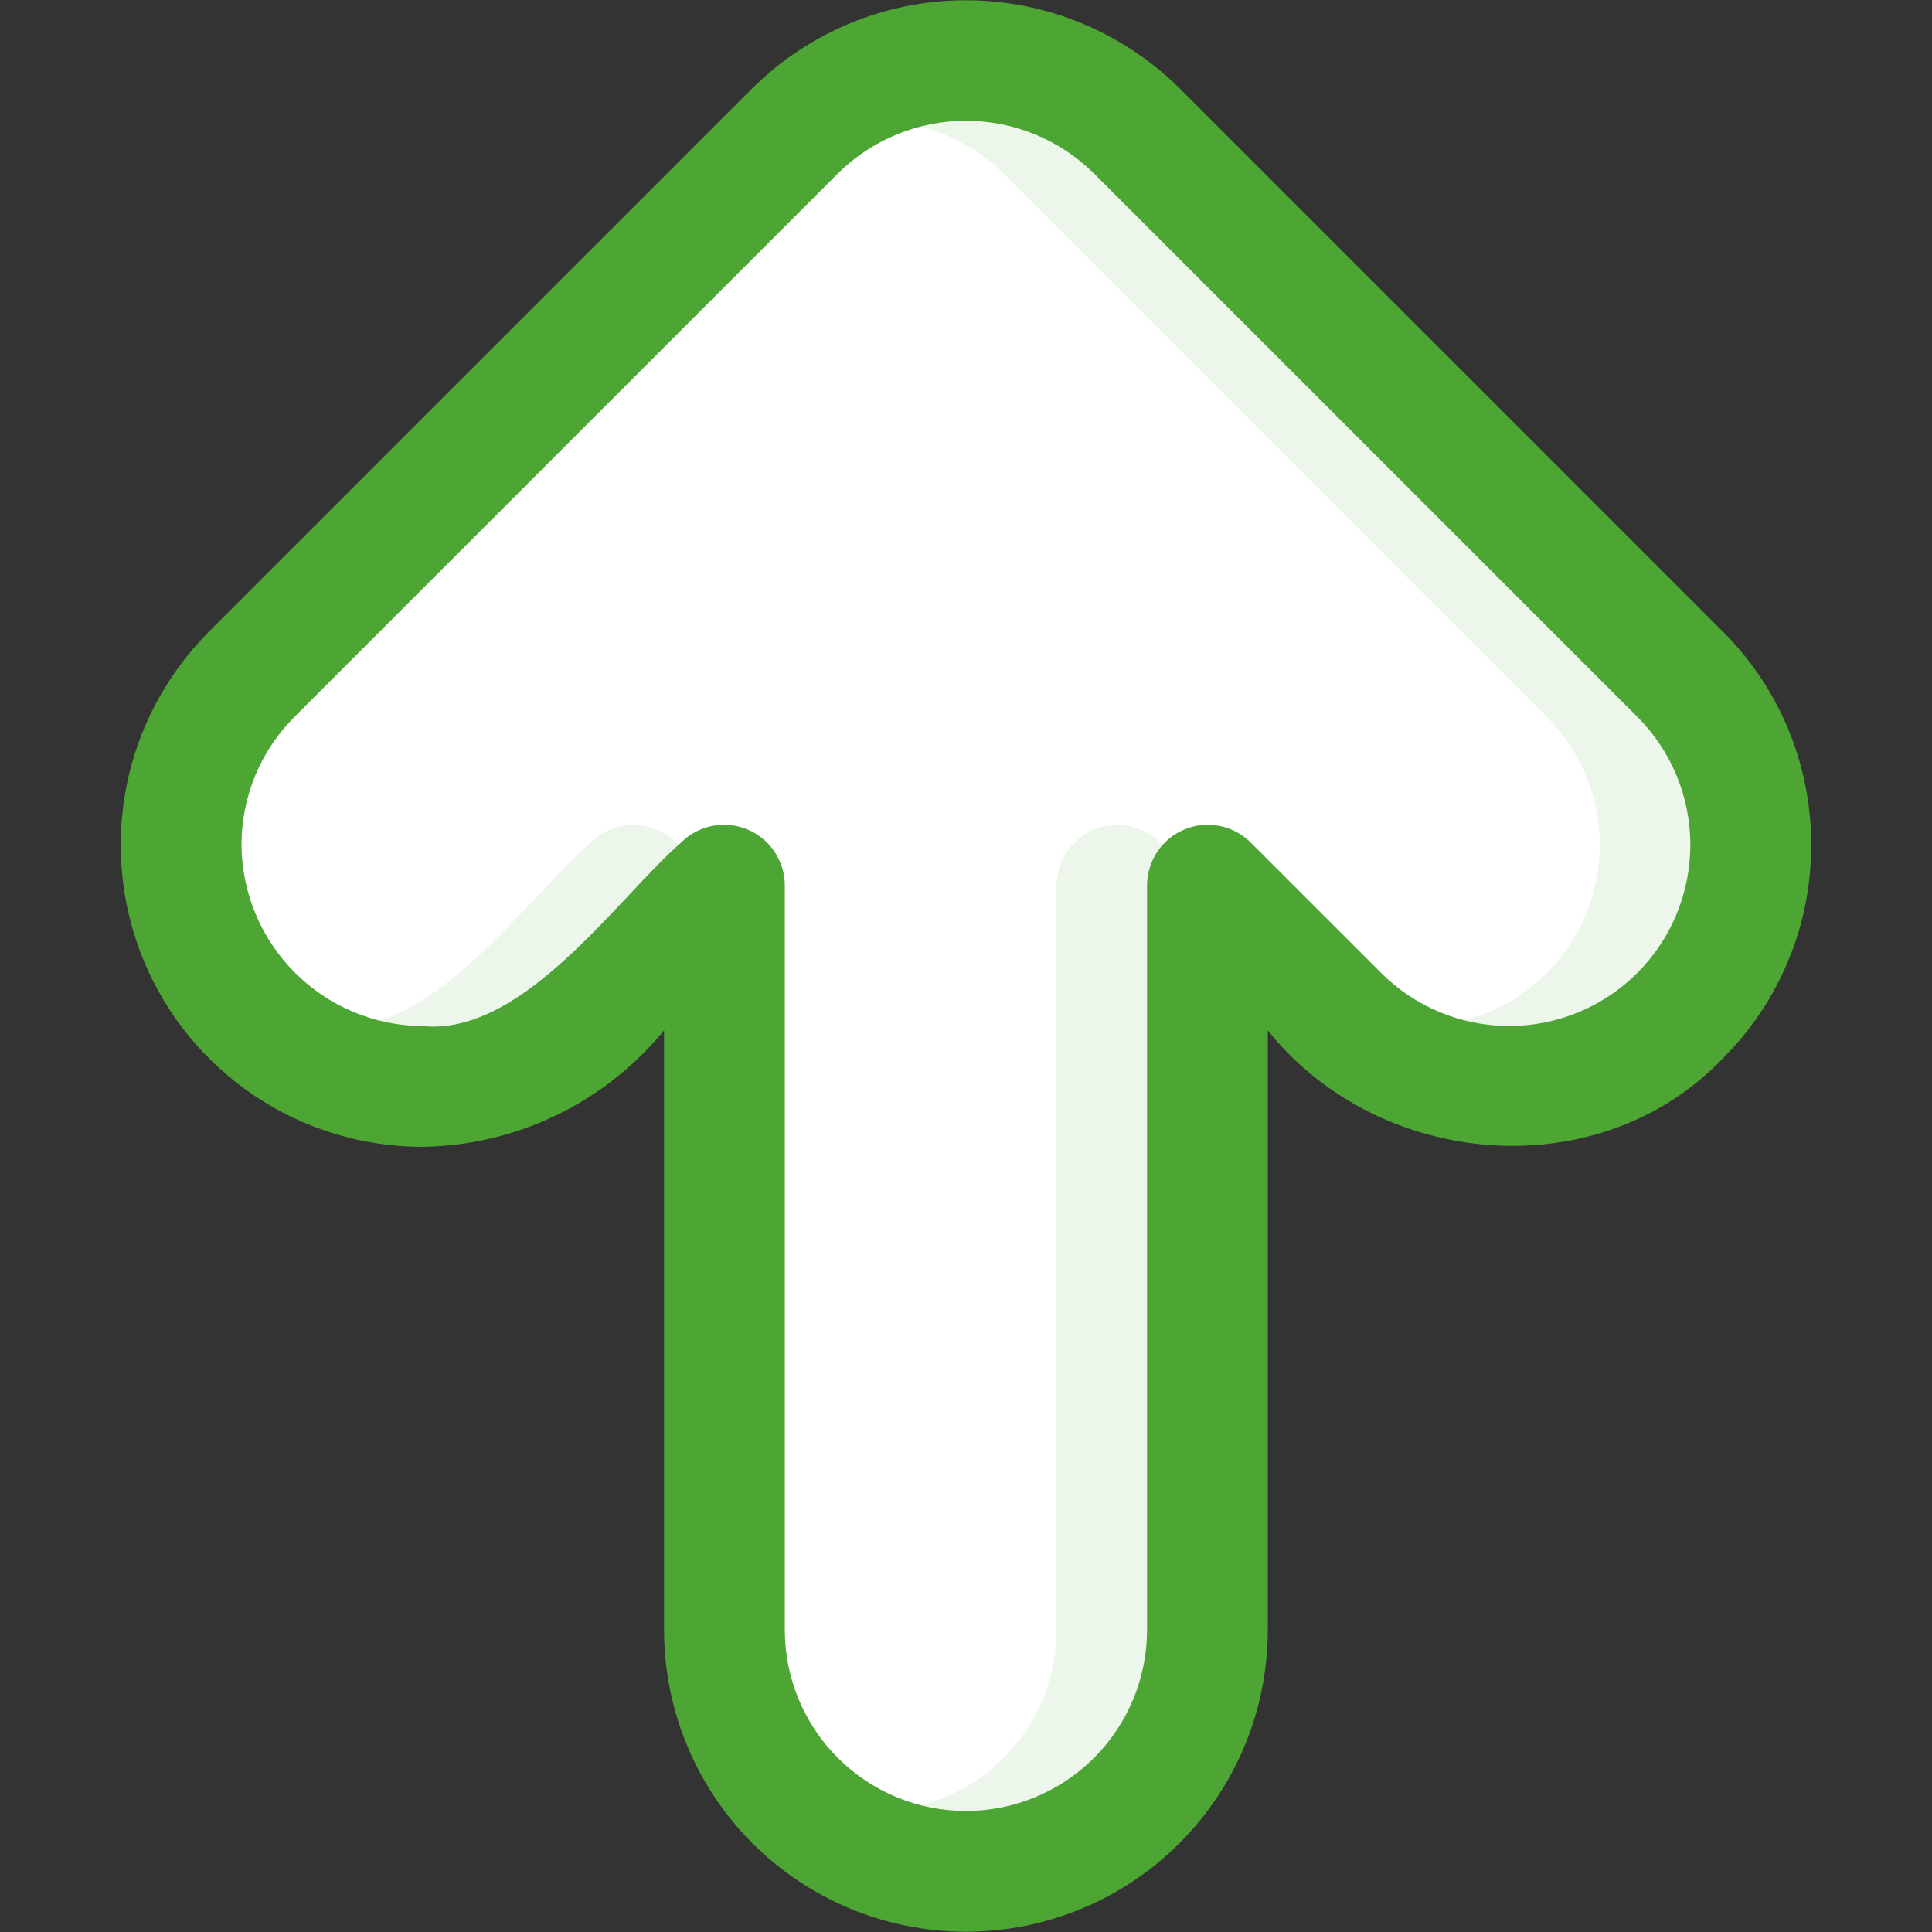
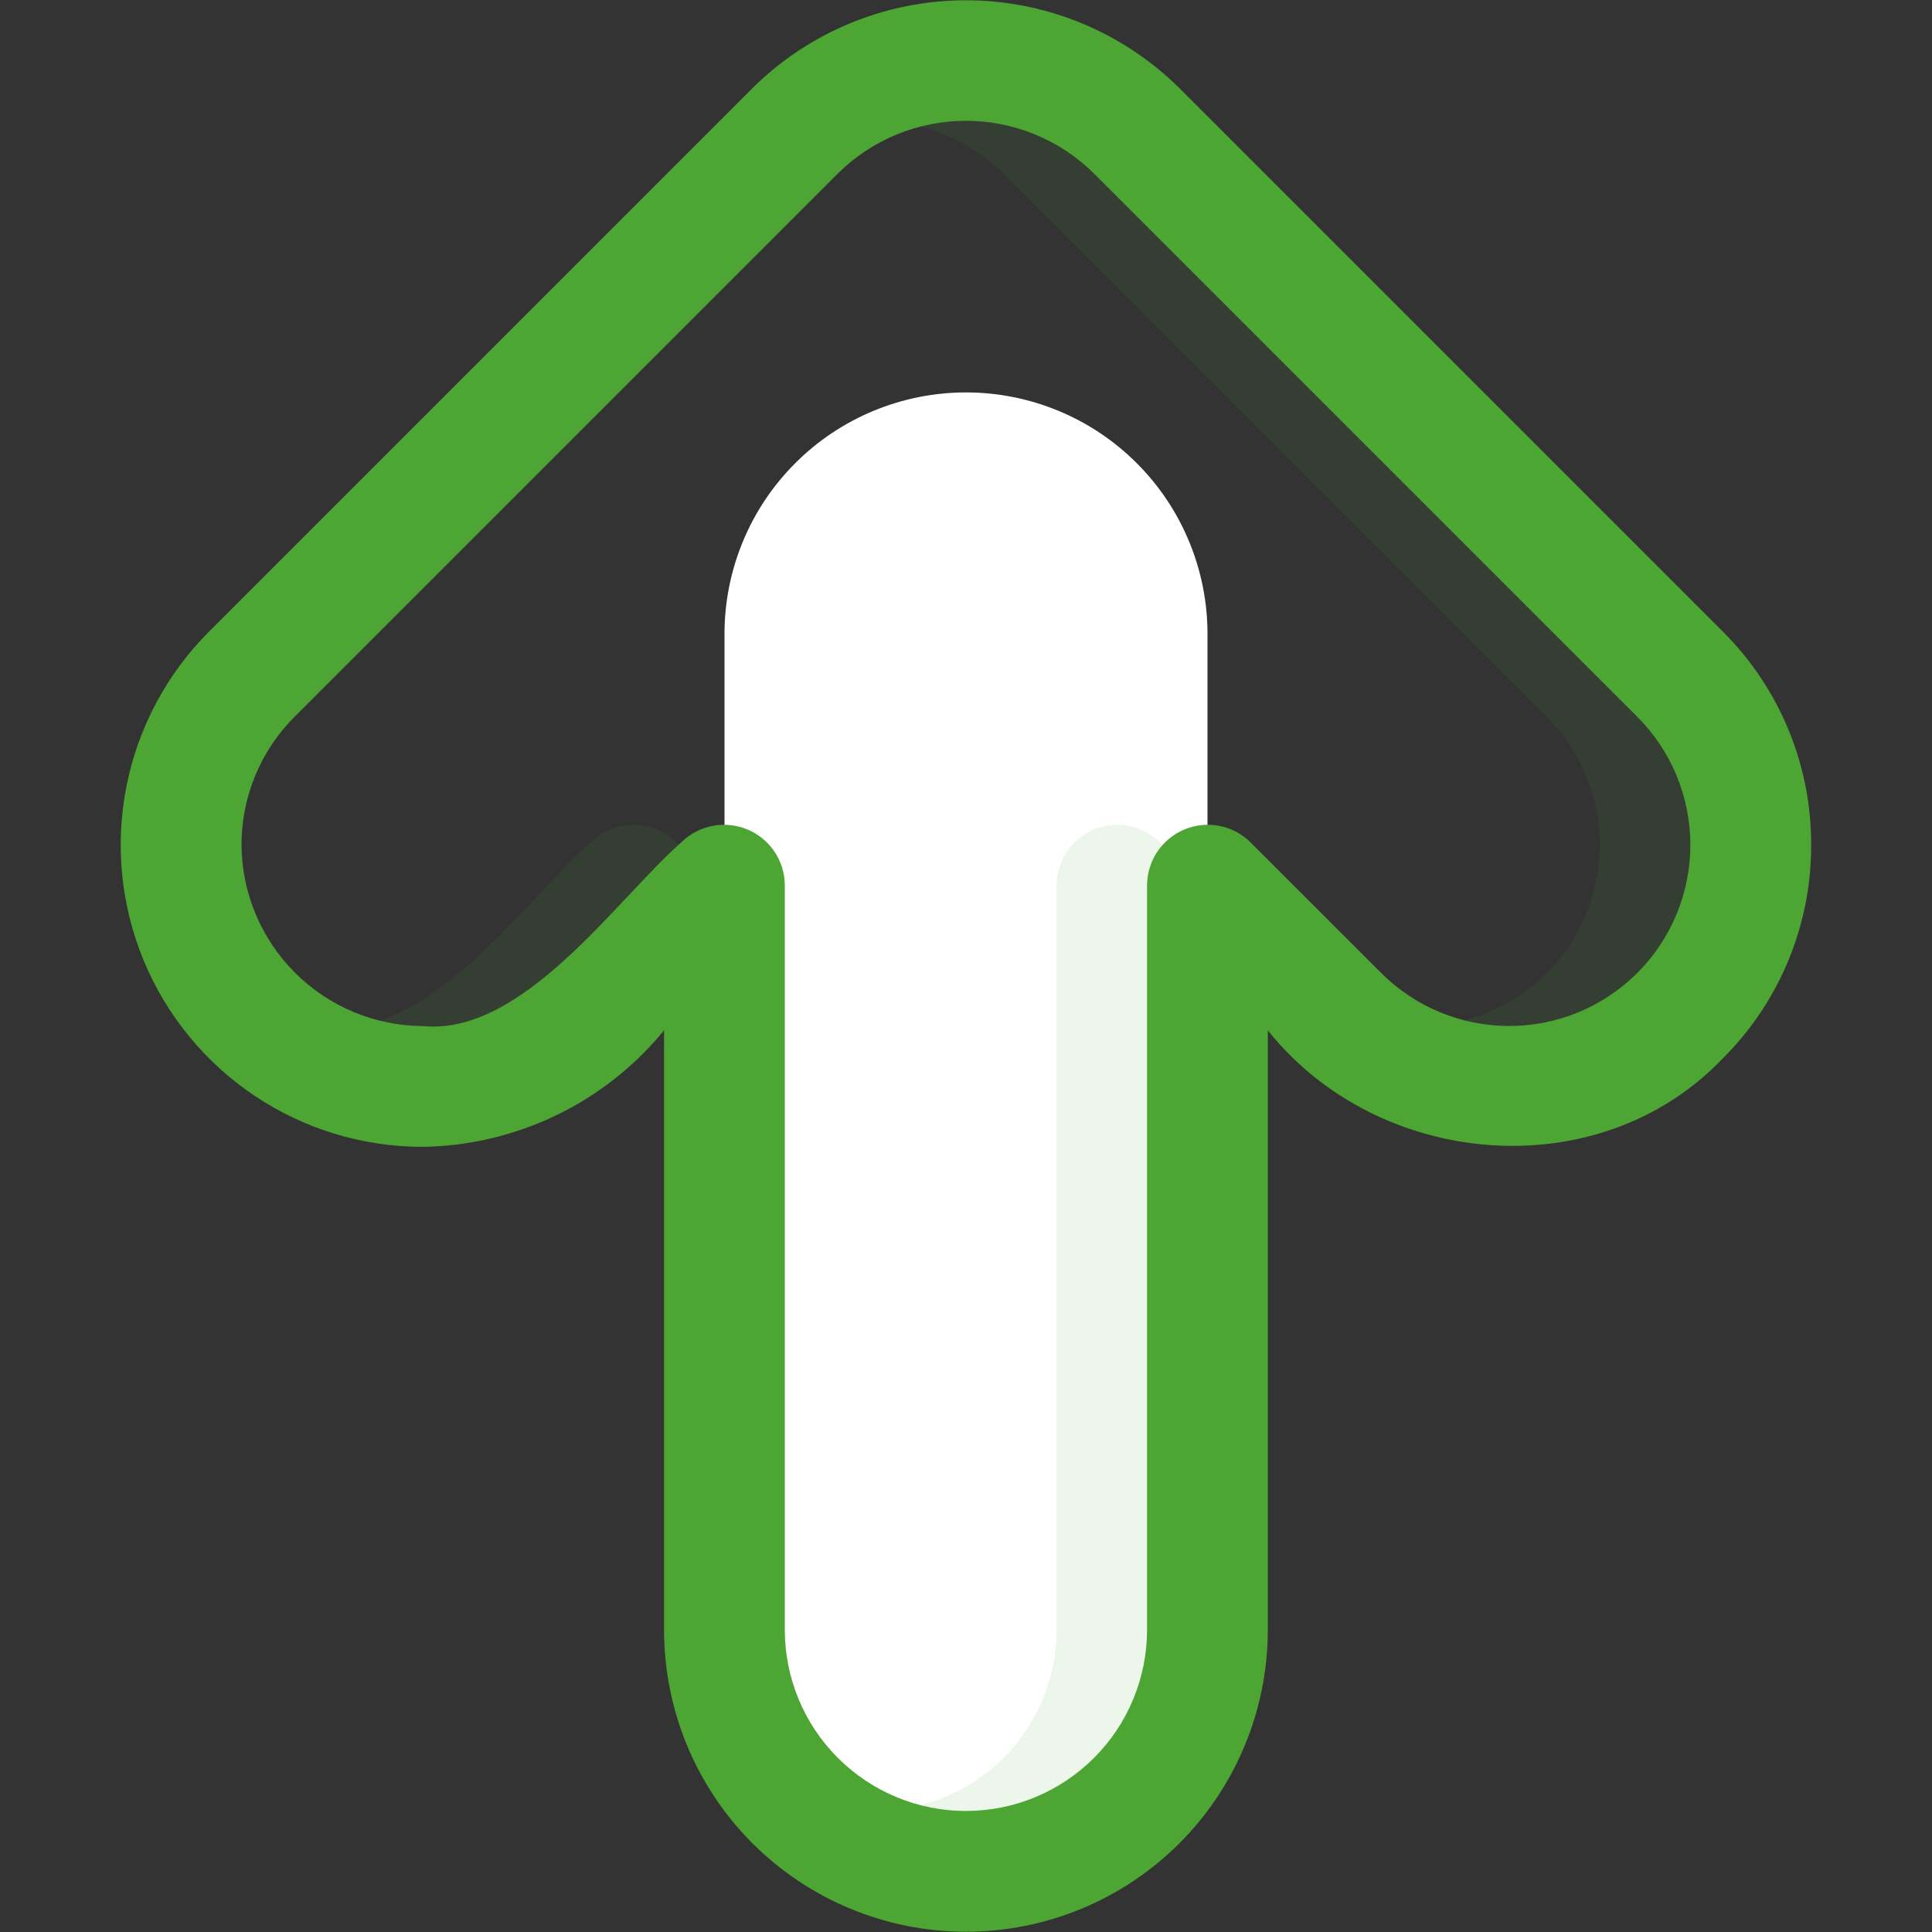
<svg xmlns="http://www.w3.org/2000/svg" width="42" height="42" viewBox="0 0 42 42" fill="none">
  <rect x="0" y="0" width="42" height="42" fill="#333333" stroke="none" />
-   <path d="M38.062 18.375C38.063 17.686 37.928 17.003 37.664 16.366C37.4 15.728 37.013 15.15 36.525 14.663L24.712 2.85C24.224 2.363 23.646 1.976 23.009 1.712C22.372 1.448 21.689 1.312 21 1.312C20.31 1.312 19.628 1.448 18.991 1.712C18.354 1.976 17.775 2.363 17.288 2.85L5.475 14.663C4.492 15.648 3.939 16.983 3.94 18.374C3.94 19.766 4.493 21.101 5.477 22.085C6.462 23.069 7.796 23.622 9.188 23.623C10.58 23.623 11.915 23.071 12.899 22.087L21 13.987L29.1 22.087C29.834 22.822 30.77 23.322 31.788 23.524C32.806 23.727 33.862 23.623 34.821 23.225C35.781 22.828 36.6 22.155 37.177 21.292C37.754 20.428 38.062 19.413 38.062 18.375Z" fill="white" />
  <path d="M26.25 35.438V13.781C26.25 12.389 25.697 11.053 24.712 10.069C23.728 9.084 22.392 8.531 21 8.531C19.608 8.531 18.272 9.084 17.288 10.069C16.303 11.053 15.75 12.389 15.75 13.781V35.438C15.75 36.83 16.303 38.165 17.288 39.15C18.272 40.134 19.608 40.688 21 40.688C22.392 40.688 23.728 40.134 24.712 39.15C25.697 38.165 26.25 36.83 26.25 35.438Z" fill="white" />
  <path opacity="0.1" d="M12.85 18.303C11.425 19.556 9.404 22.523 7.219 22.306C6.47 22.324 5.733 22.109 5.112 21.689C5.958 22.724 7.166 23.398 8.491 23.575C9.816 23.752 11.158 23.418 12.246 22.641C12.325 22.562 15.094 19.228 15.094 19.228C15.088 18.971 15.008 18.72 14.863 18.507C14.717 18.295 14.513 18.129 14.274 18.031C14.036 17.933 13.775 17.906 13.521 17.954C13.268 18.003 13.035 18.124 12.85 18.303ZM35.484 13.729L24.045 2.29C22.95 1.521 21.605 1.193 20.278 1.37C18.951 1.548 17.74 2.218 16.885 3.248C17.645 2.764 18.546 2.552 19.442 2.648C20.337 2.743 21.174 3.14 21.814 3.773L33.626 15.586C34.316 16.277 34.724 17.199 34.772 18.174C34.82 19.148 34.505 20.106 33.887 20.862C33.27 21.617 32.394 22.117 31.429 22.264C30.464 22.41 29.479 22.194 28.665 21.656L29.098 22.089C29.962 22.951 31.097 23.485 32.311 23.601C33.525 23.717 34.742 23.408 35.753 22.726C36.856 21.471 37.442 19.844 37.392 18.174C37.342 16.504 36.66 14.915 35.484 13.729ZM22.969 19.228V35.431C22.969 36.135 22.781 36.825 22.423 37.431C22.066 38.038 21.553 38.537 20.937 38.877C20.321 39.218 19.625 39.387 18.922 39.367C18.219 39.347 17.534 39.139 16.938 38.765C17.774 39.766 18.949 40.425 20.24 40.614C21.531 40.802 22.846 40.509 23.934 39.788C25.002 38.589 25.593 37.038 25.594 35.431L26.25 19.346L25.207 18.303C25.022 18.124 24.789 18.003 24.536 17.955C24.283 17.906 24.022 17.933 23.784 18.031C23.547 18.13 23.343 18.295 23.198 18.508C23.053 18.721 22.973 18.971 22.969 19.228Z" fill="#4DA533" />
  <path d="M39.373 18.369C39.376 17.506 39.207 16.652 38.877 15.856C38.547 15.059 38.062 14.336 37.451 13.728L25.639 1.916C24.404 0.693 22.736 0.006 20.998 0.006C19.26 0.006 17.593 0.693 16.358 1.916L4.546 13.728C3.628 14.646 3.003 15.816 2.75 17.088C2.497 18.361 2.627 19.681 3.123 20.88C3.62 22.079 4.461 23.104 5.54 23.825C6.619 24.546 7.888 24.931 9.186 24.931C10.193 24.917 11.184 24.683 12.091 24.246C12.998 23.809 13.798 23.178 14.436 22.399V35.431C14.436 37.172 15.127 38.841 16.358 40.072C17.589 41.302 19.258 41.994 20.998 41.994C22.739 41.994 24.408 41.302 25.639 40.072C26.869 38.841 27.561 37.172 27.561 35.431V22.399C29.958 25.405 34.747 25.84 37.452 23.009C38.063 22.401 38.547 21.678 38.877 20.881C39.207 20.085 39.376 19.231 39.373 18.369ZM5.25 18.369C5.249 17.852 5.351 17.34 5.548 16.862C5.746 16.384 6.036 15.95 6.402 15.584L18.214 3.772C18.955 3.038 19.956 2.626 20.998 2.626C22.041 2.626 23.042 3.038 23.782 3.772L35.595 15.584C36.333 16.323 36.747 17.324 36.747 18.368C36.746 19.412 36.332 20.413 35.594 21.151C34.855 21.889 33.855 22.304 32.811 22.304C31.767 22.305 30.766 21.89 30.027 21.153L27.176 18.303C26.991 18.123 26.758 18.002 26.505 17.953C26.251 17.905 25.989 17.932 25.751 18.031C25.513 18.129 25.309 18.295 25.164 18.509C25.019 18.722 24.94 18.973 24.936 19.231V35.431C24.936 36.475 24.521 37.477 23.783 38.215C23.044 38.954 22.043 39.369 20.998 39.369C19.954 39.369 18.953 38.954 18.214 38.215C17.476 37.477 17.061 36.475 17.061 35.431V19.231C17.057 18.973 16.978 18.722 16.833 18.509C16.688 18.295 16.484 18.129 16.246 18.031C16.007 17.932 15.745 17.905 15.492 17.953C15.239 18.002 15.005 18.123 14.82 18.303C13.394 19.556 11.375 22.522 9.186 22.306C8.144 22.299 7.147 21.881 6.411 21.144C5.674 20.407 5.258 19.41 5.25 18.369Z" fill="#4DA533" />
</svg>